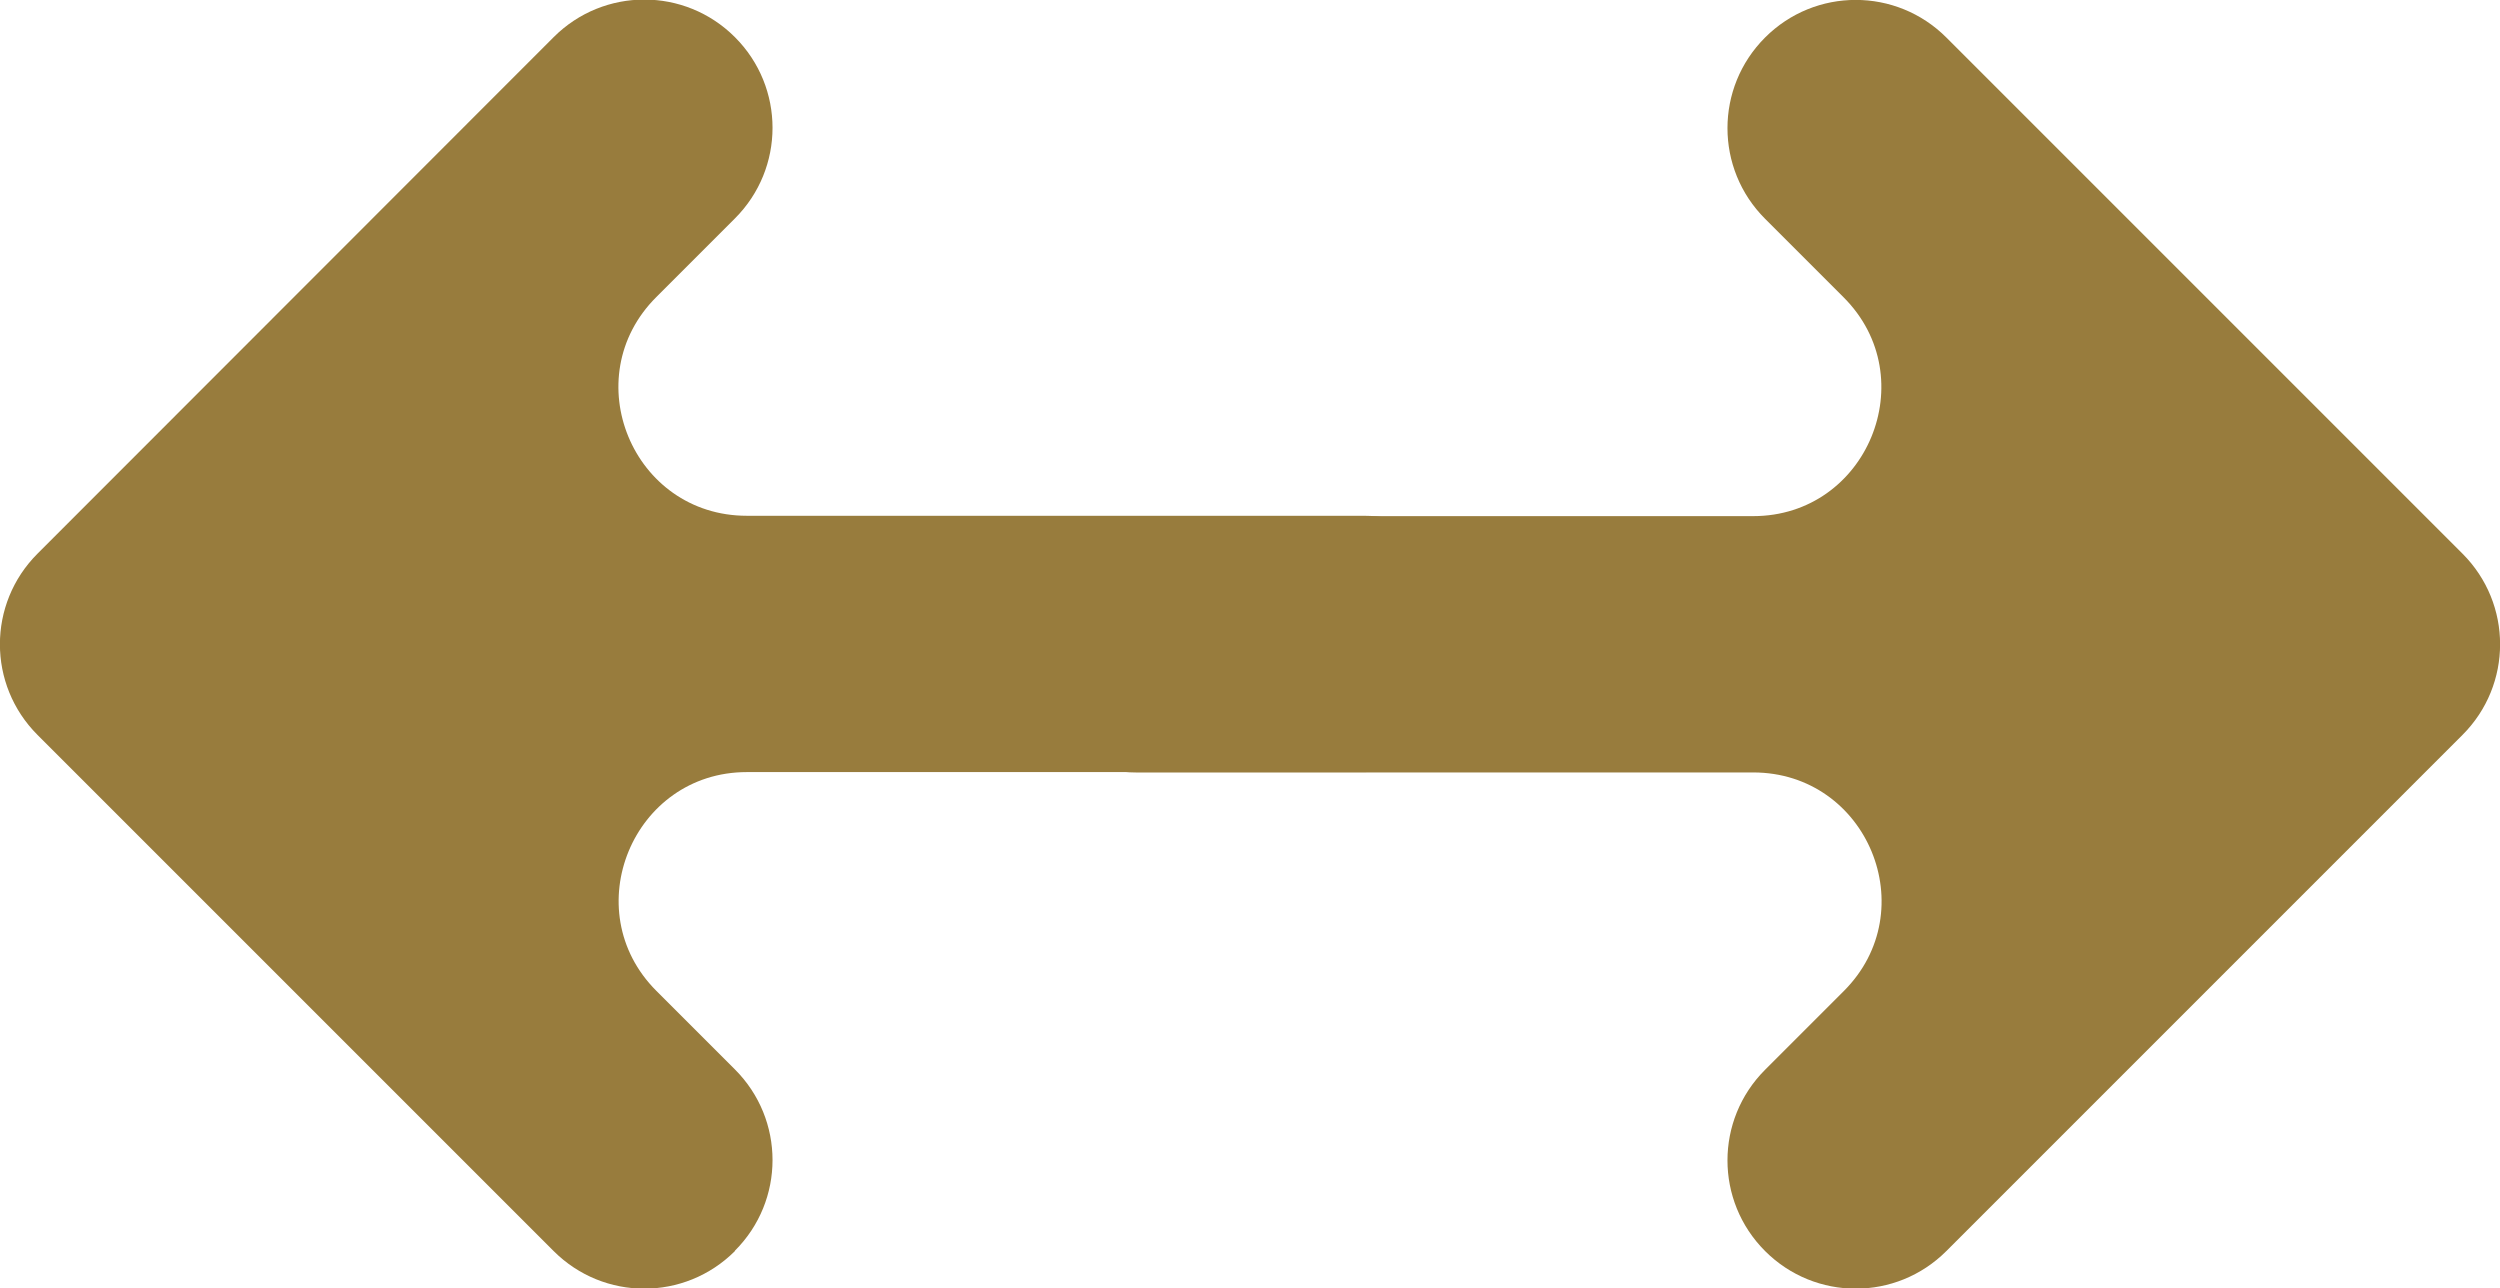
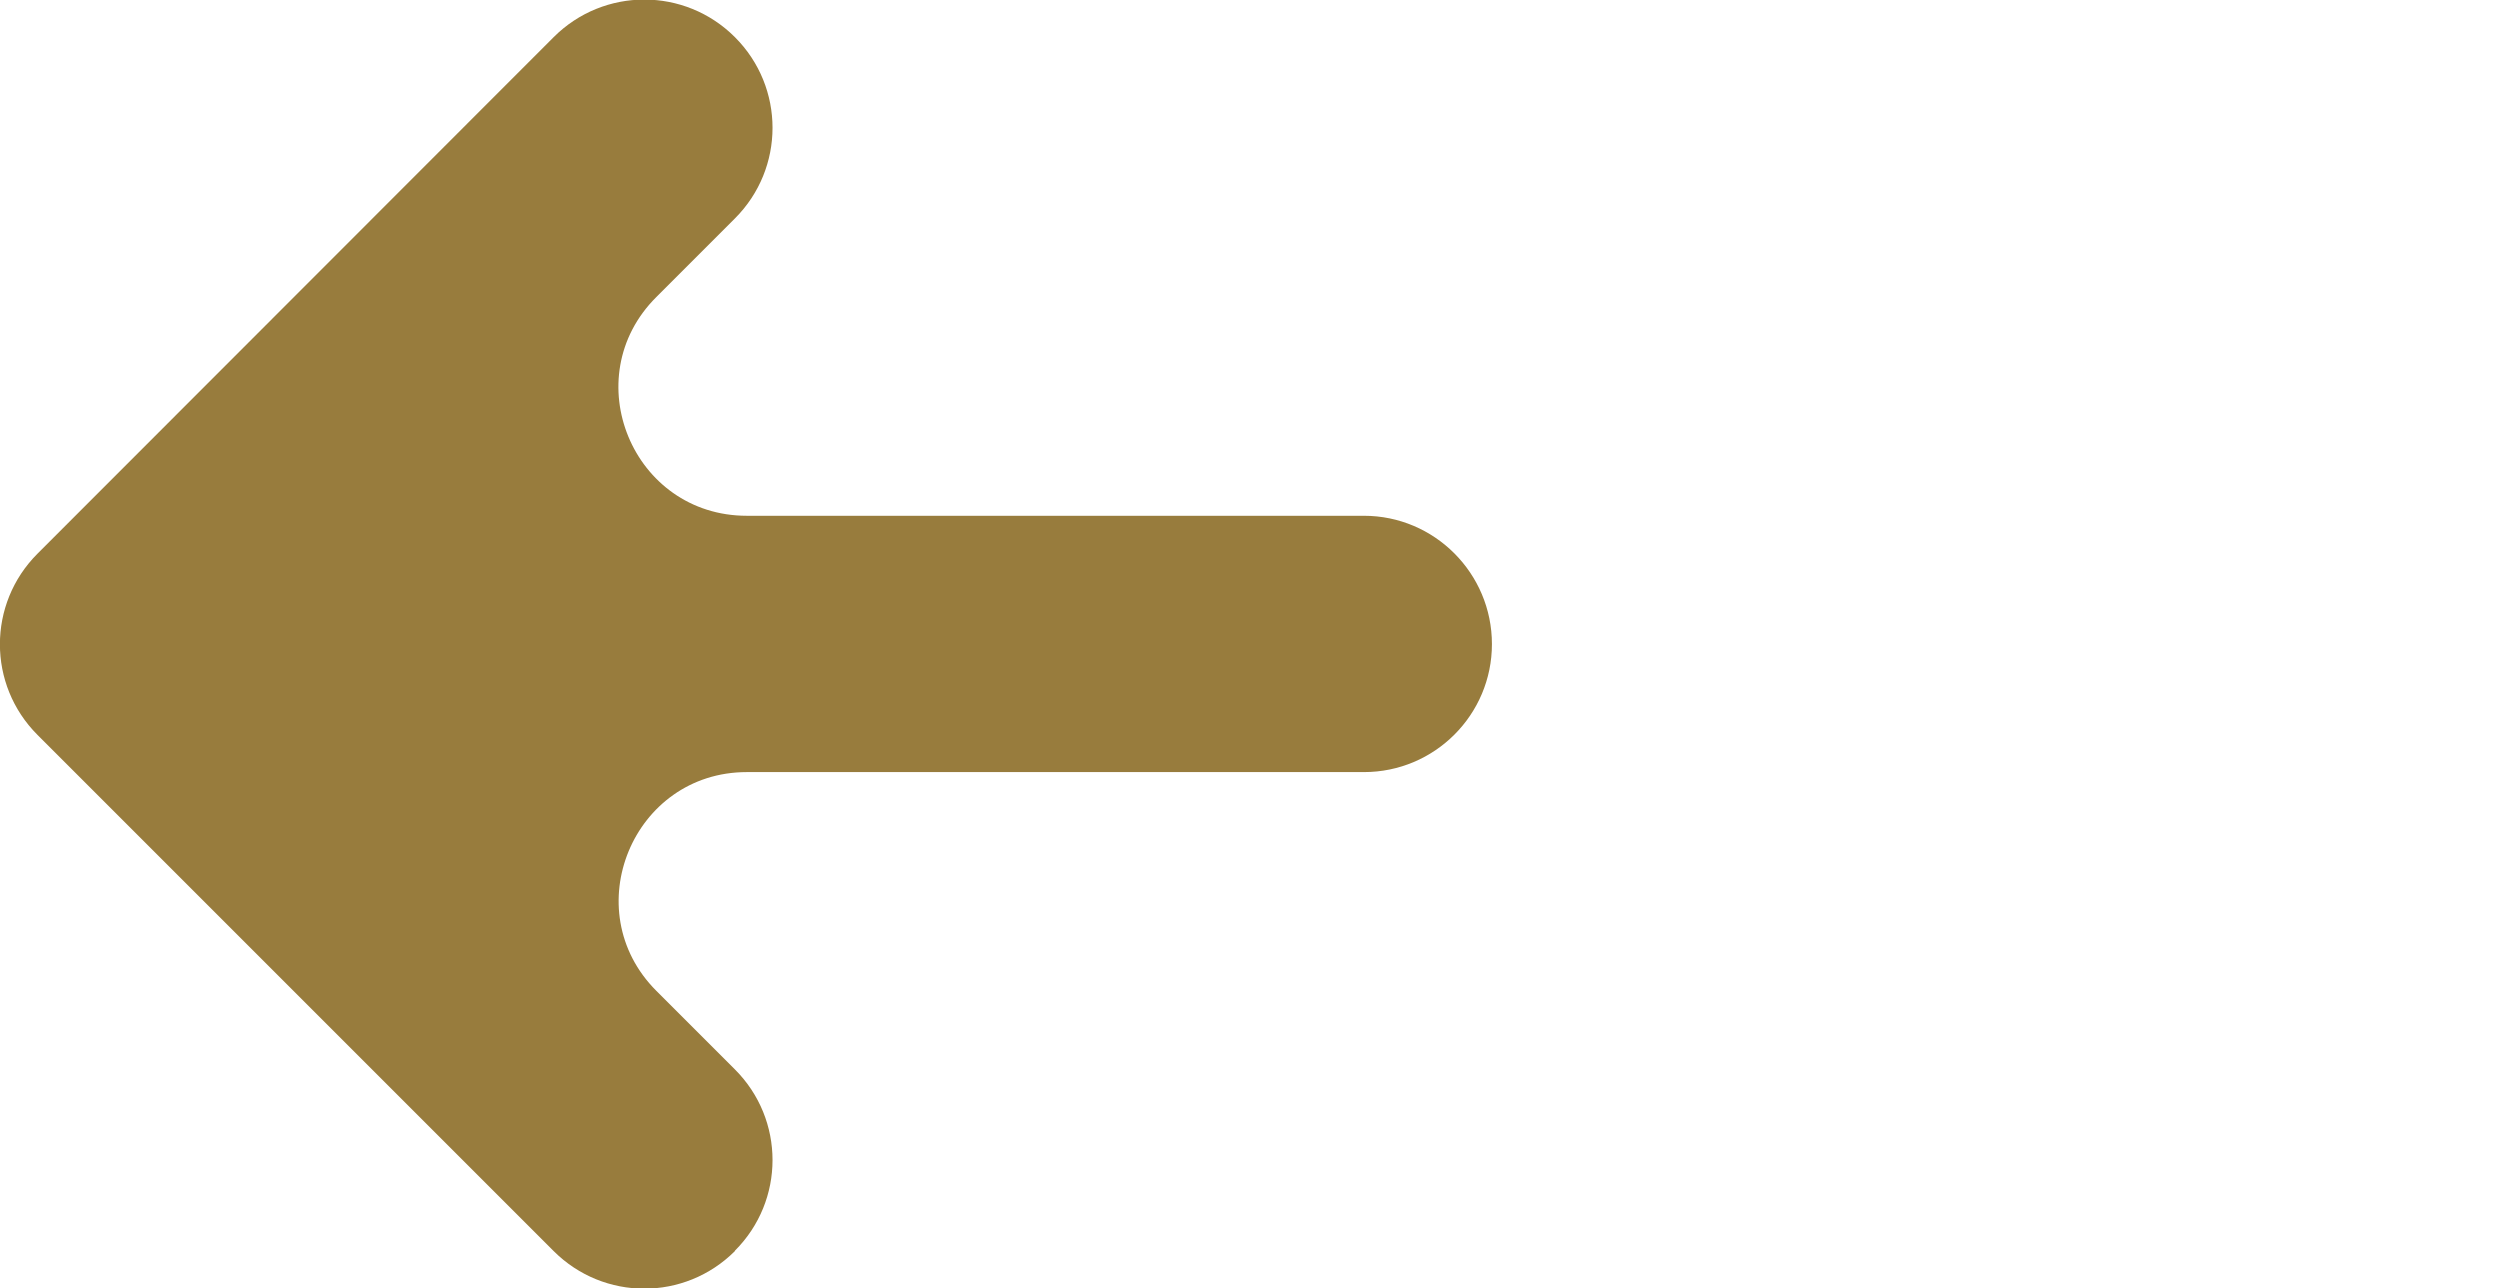
<svg xmlns="http://www.w3.org/2000/svg" id="Layer_2" data-name="Layer 2" viewBox="0 0 71.3 36.74">
  <defs>
    <style>
      .cls-1 {
        fill: #987c3d;
        stroke-width: 0px;
      }
    </style>
  </defs>
  <g id="Layer_1-2" data-name="Layer 1">
    <g>
-       <path class="cls-1" d="M50.34,1.07h0c-1.43,1.43-1.43,3.74,0,5.17l2.24,2.24c2.3,2.3.67,6.24-2.58,6.24h-17.6c-2.02,0-3.65,1.64-3.65,3.65h0c0,2.02,1.64,3.66,3.65,3.66h17.6c3.26,0,4.89,3.94,2.58,6.24l-2.24,2.24c-1.43,1.43-1.43,3.74,0,5.17h0c1.43,1.43,3.74,1.43,5.17,0l14.72-14.72c1.43-1.43,1.43-3.74,0-5.17L55.51,1.07c-1.43-1.43-3.74-1.43-5.17,0Z" />
      <path class="cls-1" d="M20.96,35.67h0c1.43-1.43,1.43-3.74,0-5.17l-2.24-2.24c-2.3-2.3-.67-6.24,2.58-6.24h17.6c2.02,0,3.65-1.64,3.65-3.65h0c0-2.02-1.64-3.66-3.65-3.66h-17.6c-3.26,0-4.89-3.94-2.58-6.24l2.24-2.24c1.43-1.43,1.43-3.74,0-5.17h0c-1.43-1.43-3.74-1.43-5.17,0L1.07,15.79c-1.43,1.43-1.43,3.74,0,5.17l14.72,14.72c1.43,1.43,3.74,1.43,5.17,0Z" />
    </g>
  </g>
</svg>